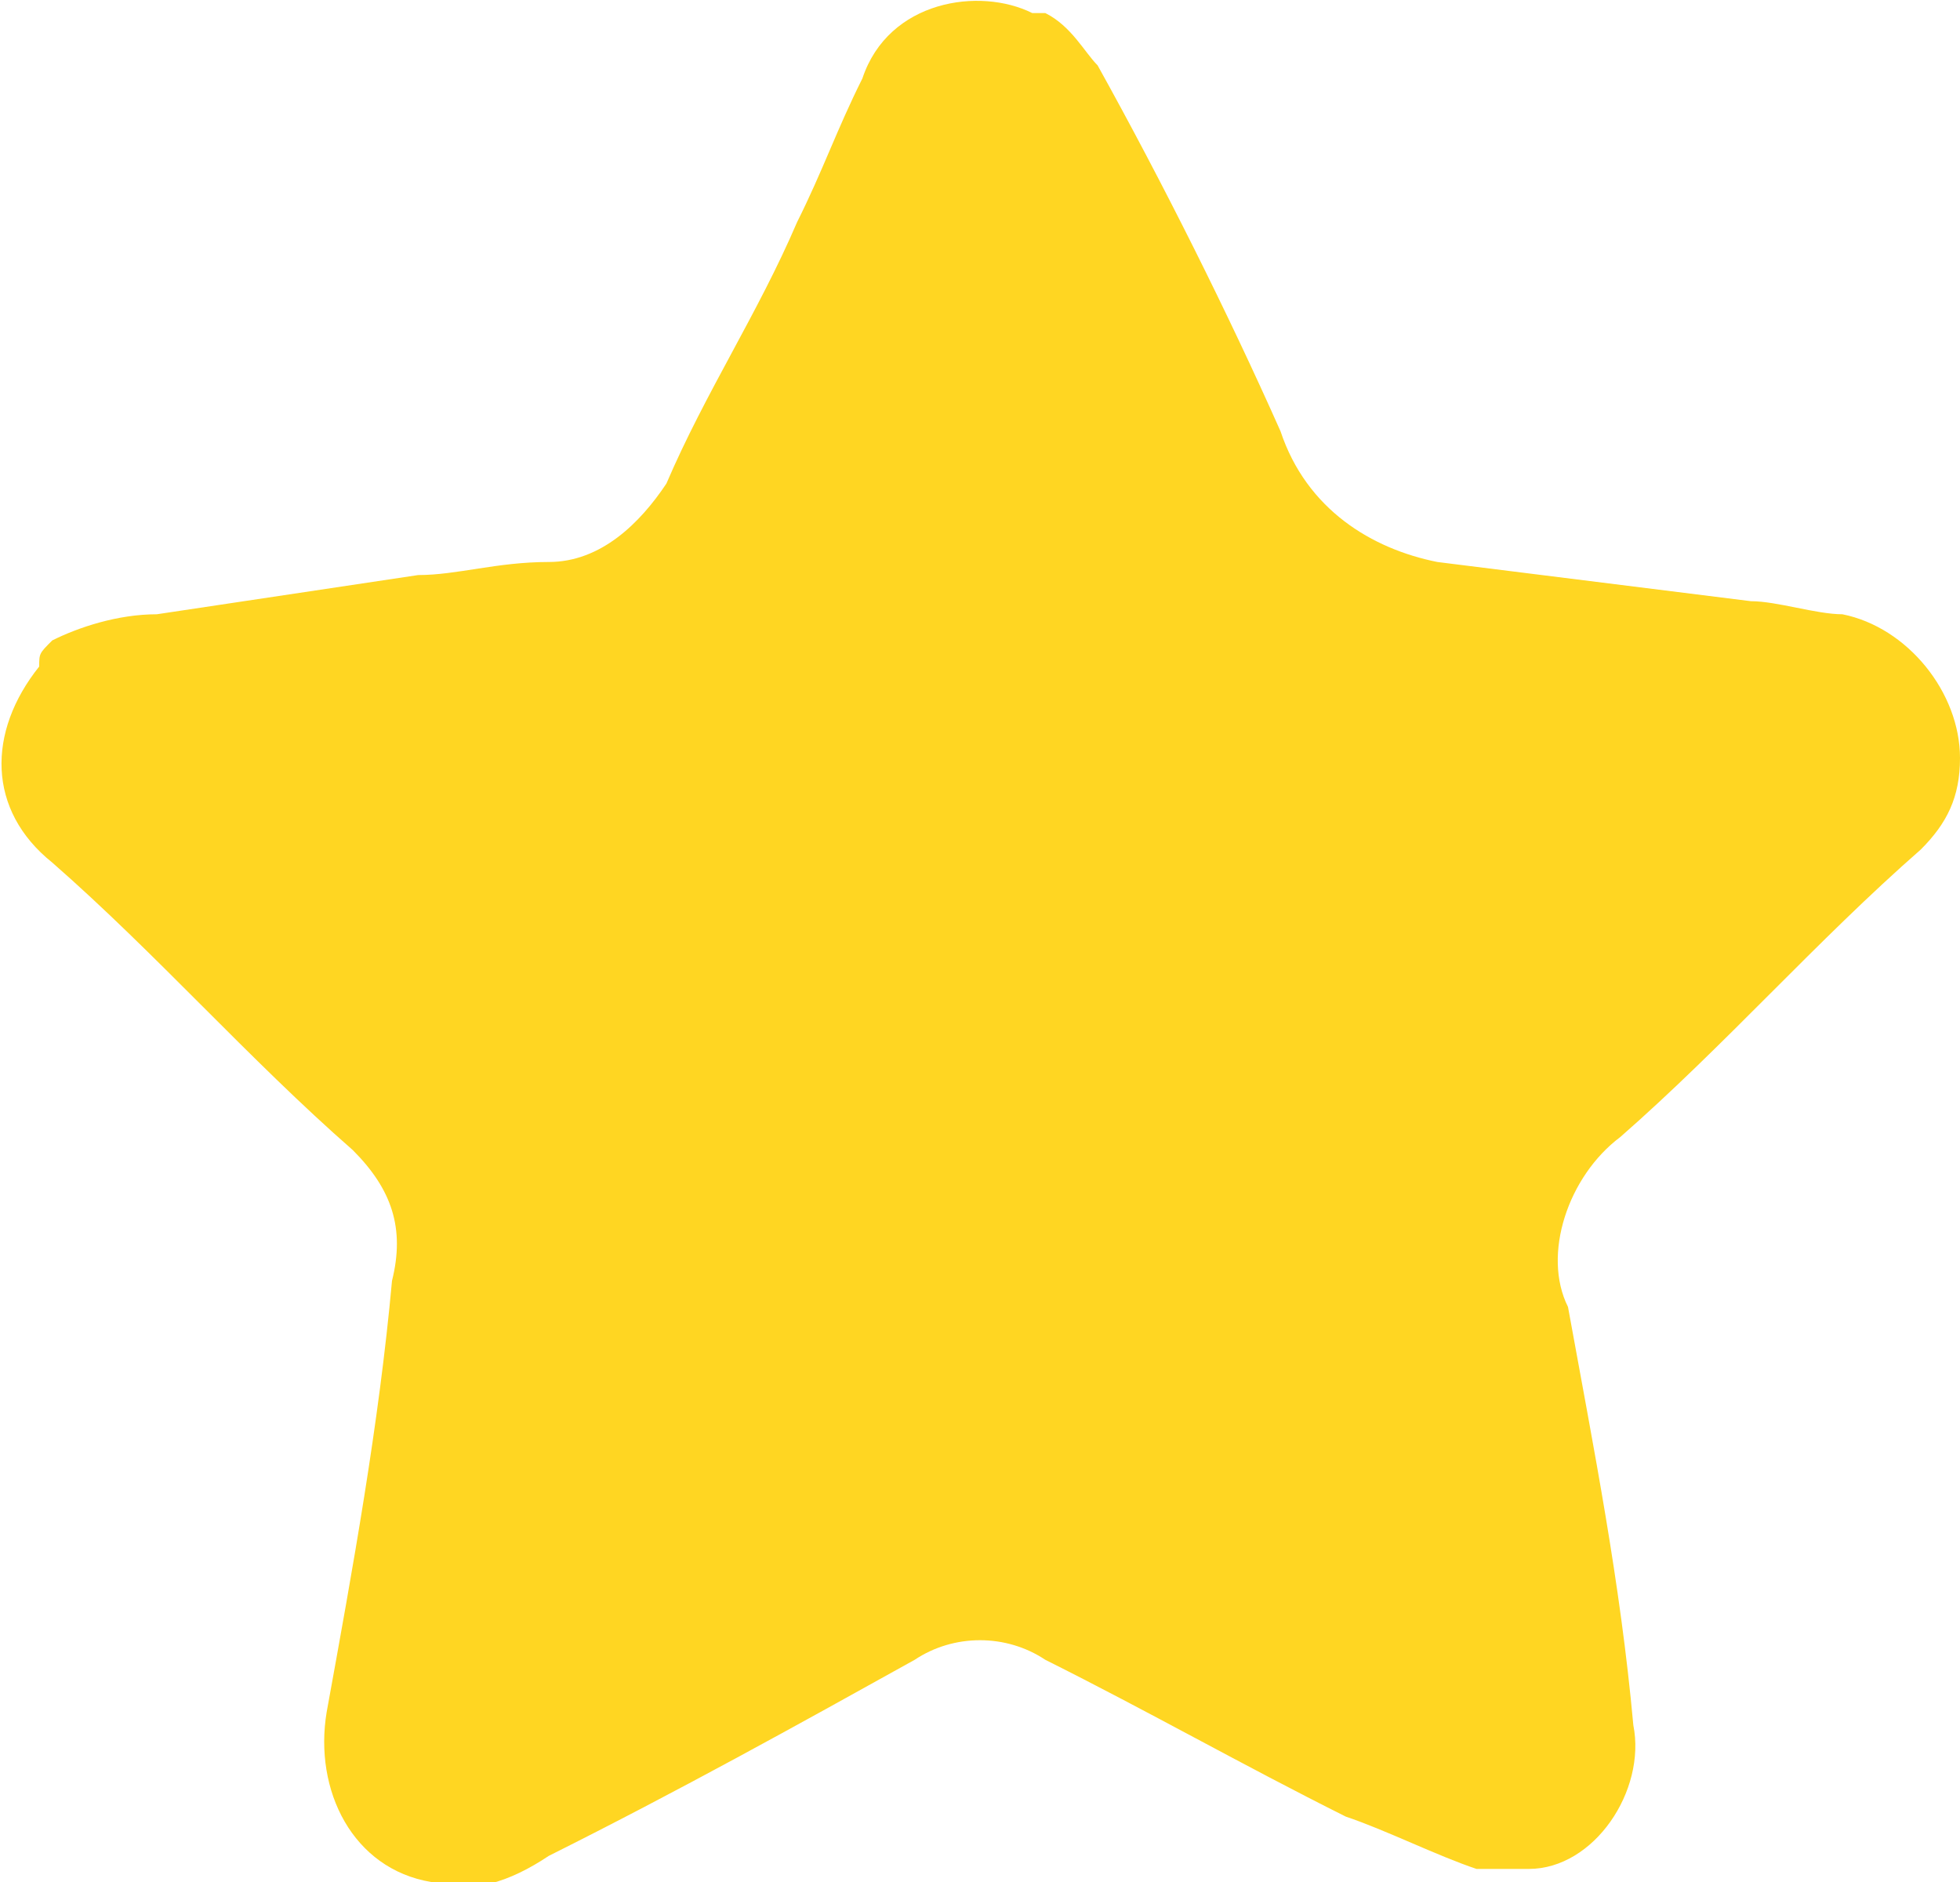
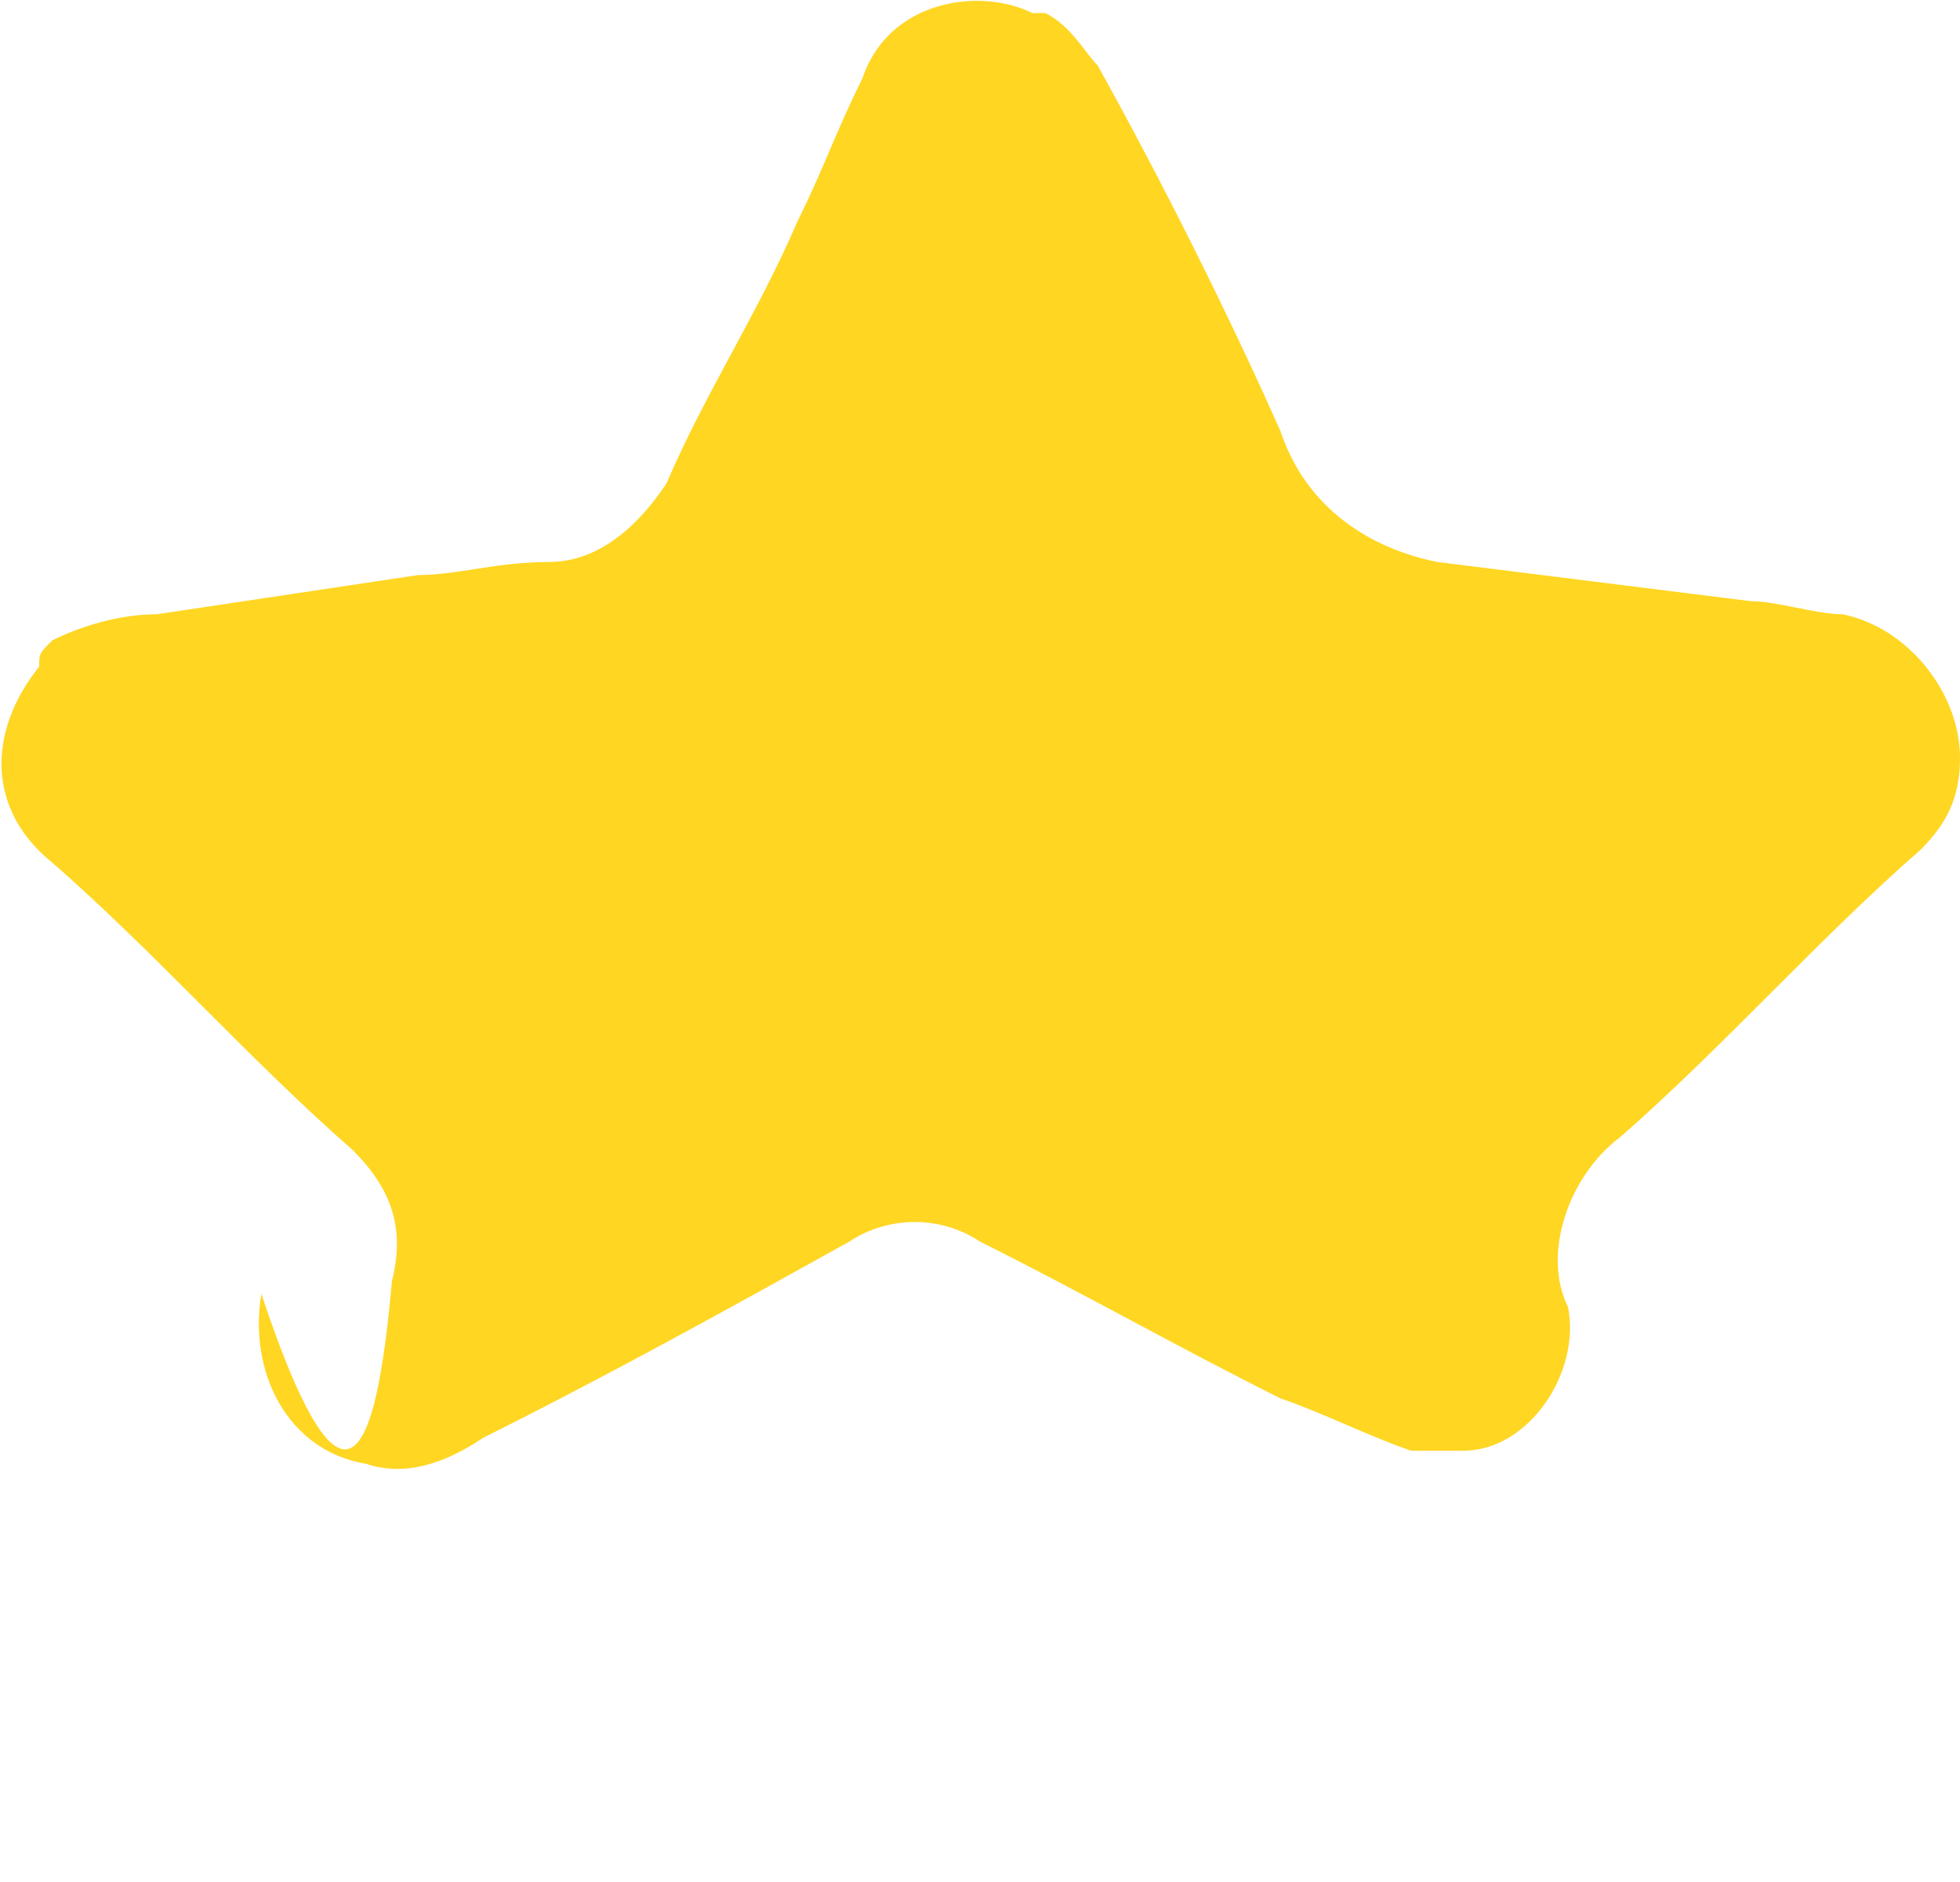
<svg xmlns="http://www.w3.org/2000/svg" version="1.1" id="Group_27" x="0px" y="0px" viewBox="0 0 15 14.4" style="enable-background:new 0 0 15 14.4;" xml:space="preserve">
  <style type="text/css">
	.st0{fill:#FFD622;}
</style>
-   <path id="Path_5" class="st0" d="M15,5.8c0,0.3-0.1,0.5-0.3,0.7c-0.8,0.7-1.5,1.5-2.3,2.2C12,9,11.8,9.6,12,10  c0.2,1.1,0.4,2.1,0.5,3.2c0.1,0.5-0.3,1.1-0.8,1.1c-0.1,0-0.3,0-0.4,0c-0.3-0.1-0.7-0.3-1-0.4c-0.8-0.4-1.5-0.8-2.3-1.2  c-0.3-0.2-0.7-0.2-1,0c-0.9,0.5-1.8,1-2.8,1.5c-0.3,0.2-0.6,0.3-0.9,0.2c-0.6-0.1-0.9-0.7-0.8-1.3c0,0,0,0,0,0  C2.7,12,2.9,10.9,3,9.8c0.1-0.4,0-0.7-0.3-1C1.9,8.1,1.2,7.3,0.4,6.6c-0.5-0.4-0.5-1-0.1-1.5C0.3,5,0.3,5,0.4,4.9  c0.2-0.1,0.5-0.2,0.8-0.2l2-0.3c0.3,0,0.6-0.1,1-0.1c0.4,0,0.7-0.3,0.9-0.6c0.3-0.7,0.7-1.3,1-2c0.2-0.4,0.3-0.7,0.5-1.1  C6.8,0,7.5-0.1,7.9,0.1c0,0,0,0,0.1,0c0.2,0.1,0.3,0.3,0.4,0.4c0.5,0.9,1,1.9,1.4,2.8C10,3.9,10.5,4.2,11,4.3  c0.8,0.1,1.6,0.2,2.4,0.3c0.2,0,0.5,0.1,0.7,0.1C14.6,4.8,15,5.3,15,5.8z" />
+   <path id="Path_5" class="st0" d="M15,5.8c0,0.3-0.1,0.5-0.3,0.7c-0.8,0.7-1.5,1.5-2.3,2.2C12,9,11.8,9.6,12,10  c0.1,0.5-0.3,1.1-0.8,1.1c-0.1,0-0.3,0-0.4,0c-0.3-0.1-0.7-0.3-1-0.4c-0.8-0.4-1.5-0.8-2.3-1.2  c-0.3-0.2-0.7-0.2-1,0c-0.9,0.5-1.8,1-2.8,1.5c-0.3,0.2-0.6,0.3-0.9,0.2c-0.6-0.1-0.9-0.7-0.8-1.3c0,0,0,0,0,0  C2.7,12,2.9,10.9,3,9.8c0.1-0.4,0-0.7-0.3-1C1.9,8.1,1.2,7.3,0.4,6.6c-0.5-0.4-0.5-1-0.1-1.5C0.3,5,0.3,5,0.4,4.9  c0.2-0.1,0.5-0.2,0.8-0.2l2-0.3c0.3,0,0.6-0.1,1-0.1c0.4,0,0.7-0.3,0.9-0.6c0.3-0.7,0.7-1.3,1-2c0.2-0.4,0.3-0.7,0.5-1.1  C6.8,0,7.5-0.1,7.9,0.1c0,0,0,0,0.1,0c0.2,0.1,0.3,0.3,0.4,0.4c0.5,0.9,1,1.9,1.4,2.8C10,3.9,10.5,4.2,11,4.3  c0.8,0.1,1.6,0.2,2.4,0.3c0.2,0,0.5,0.1,0.7,0.1C14.6,4.8,15,5.3,15,5.8z" />
</svg>